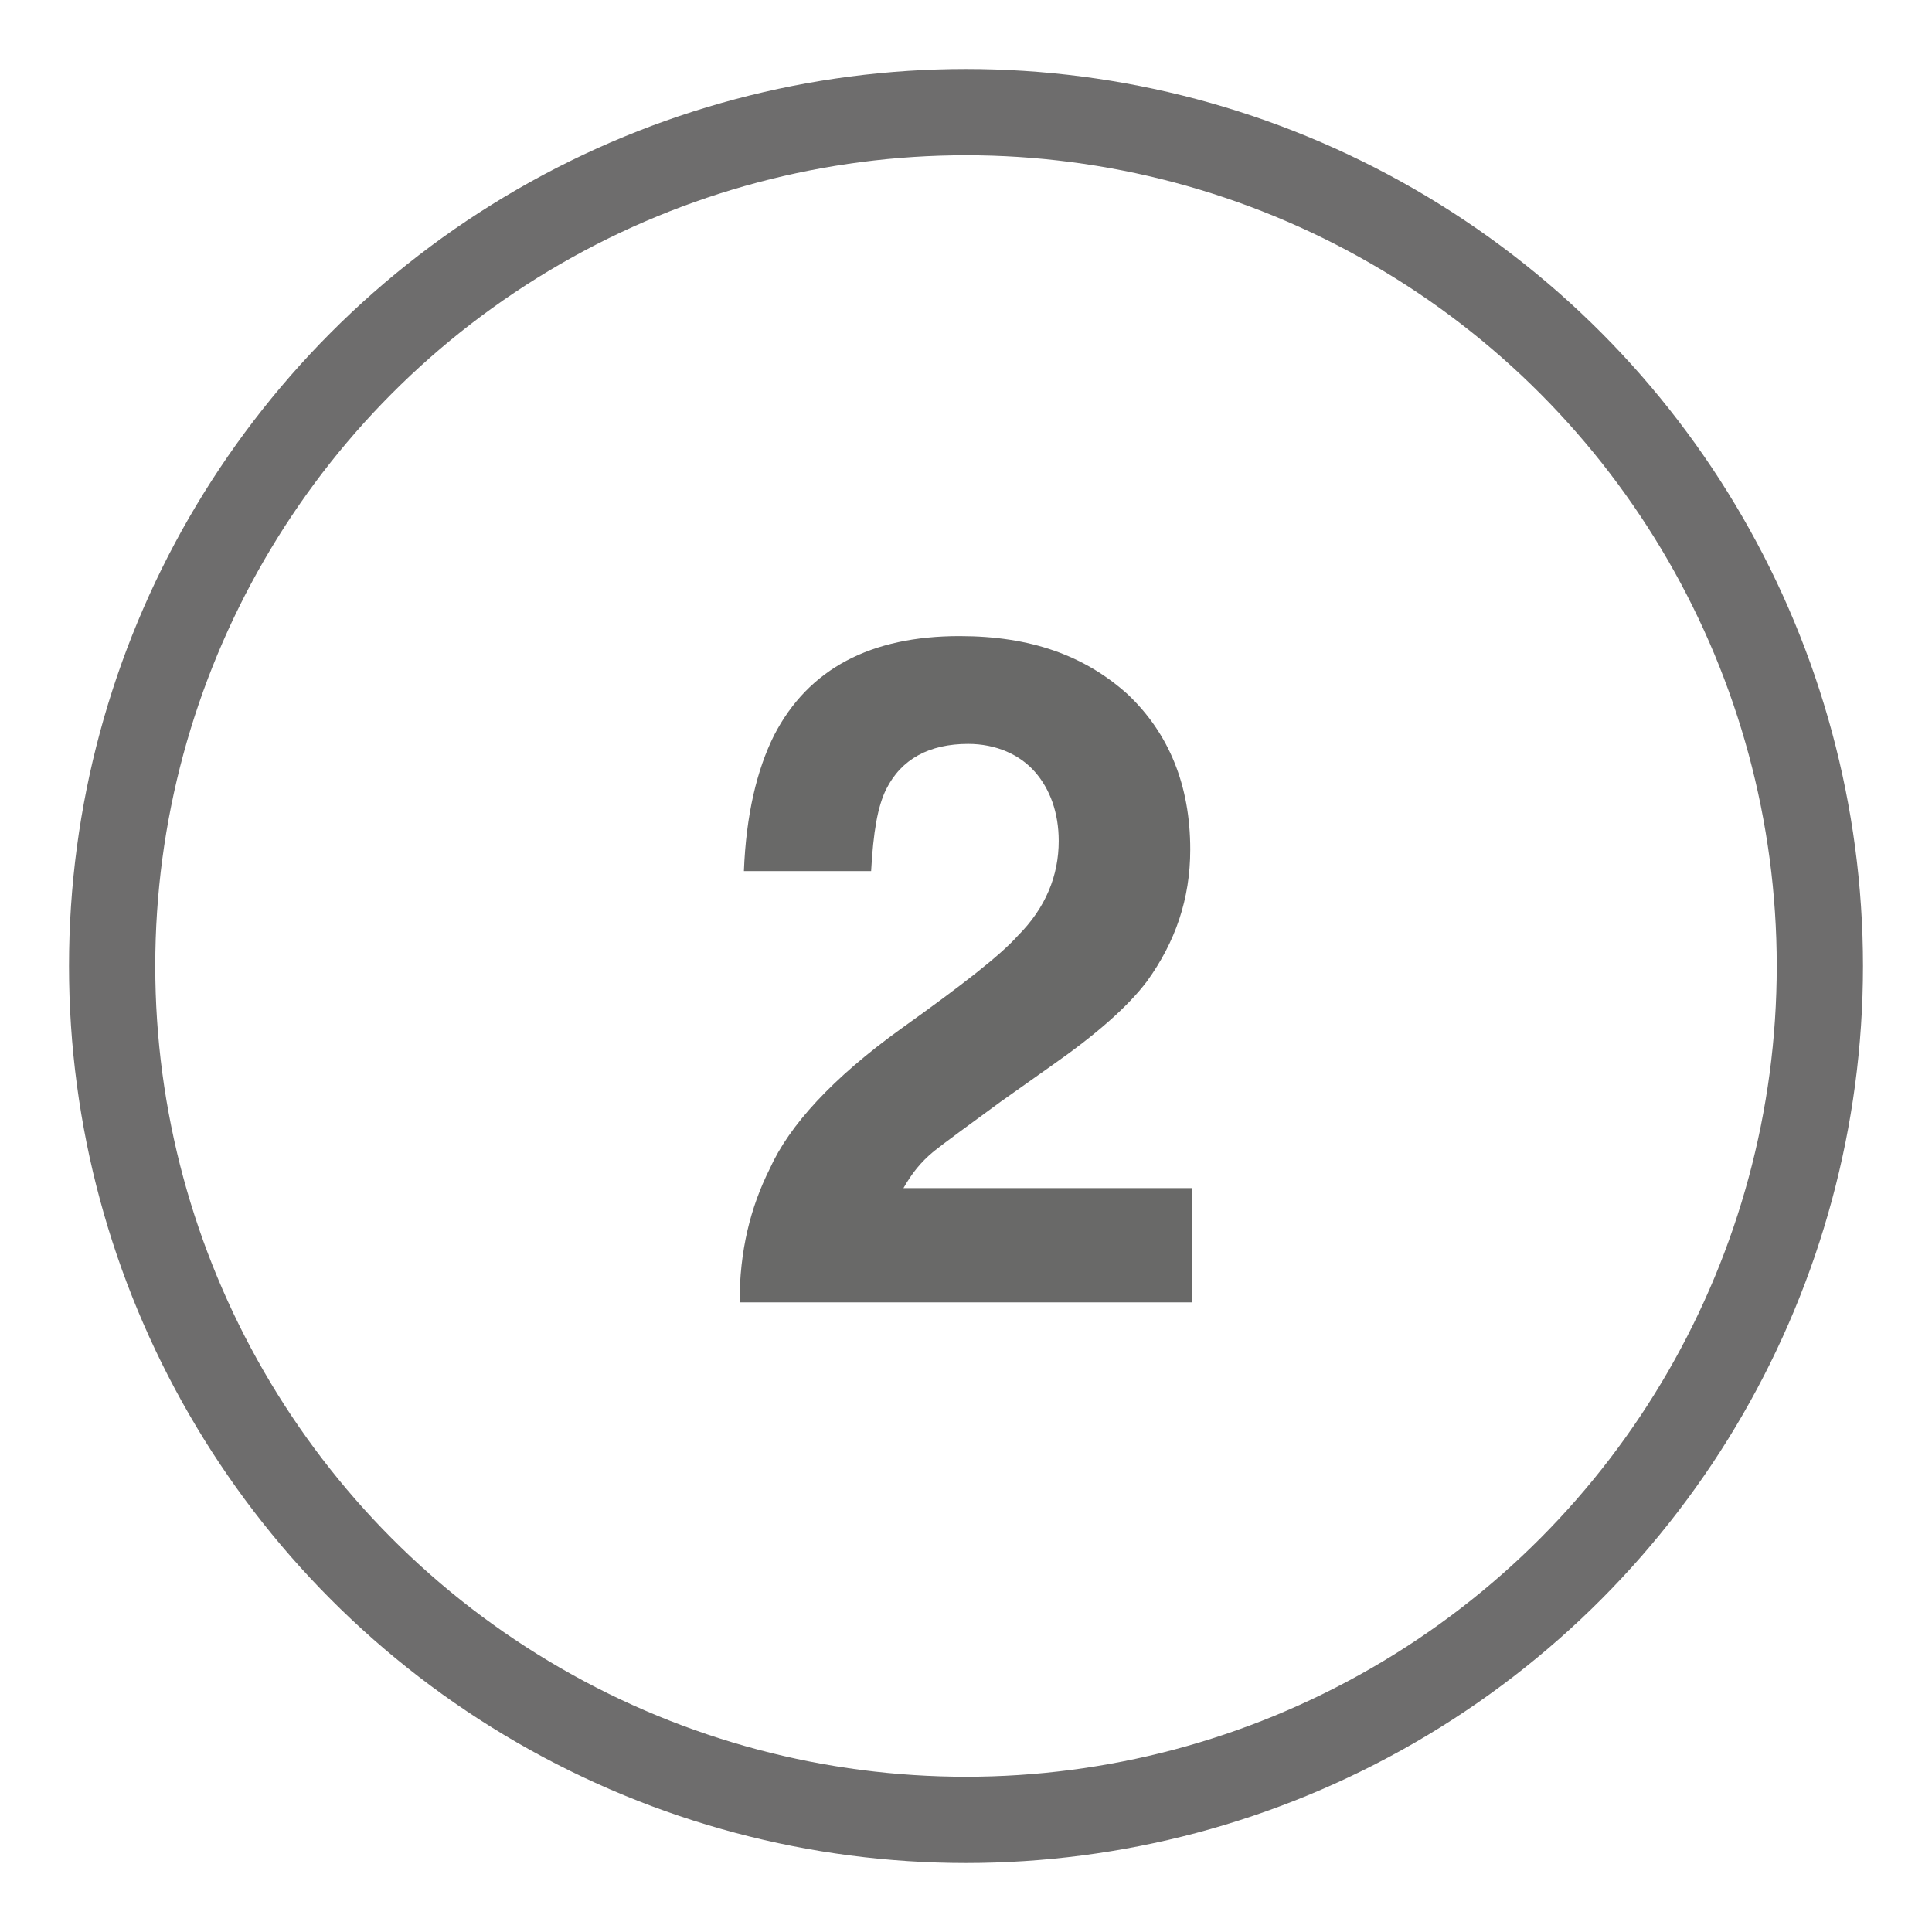
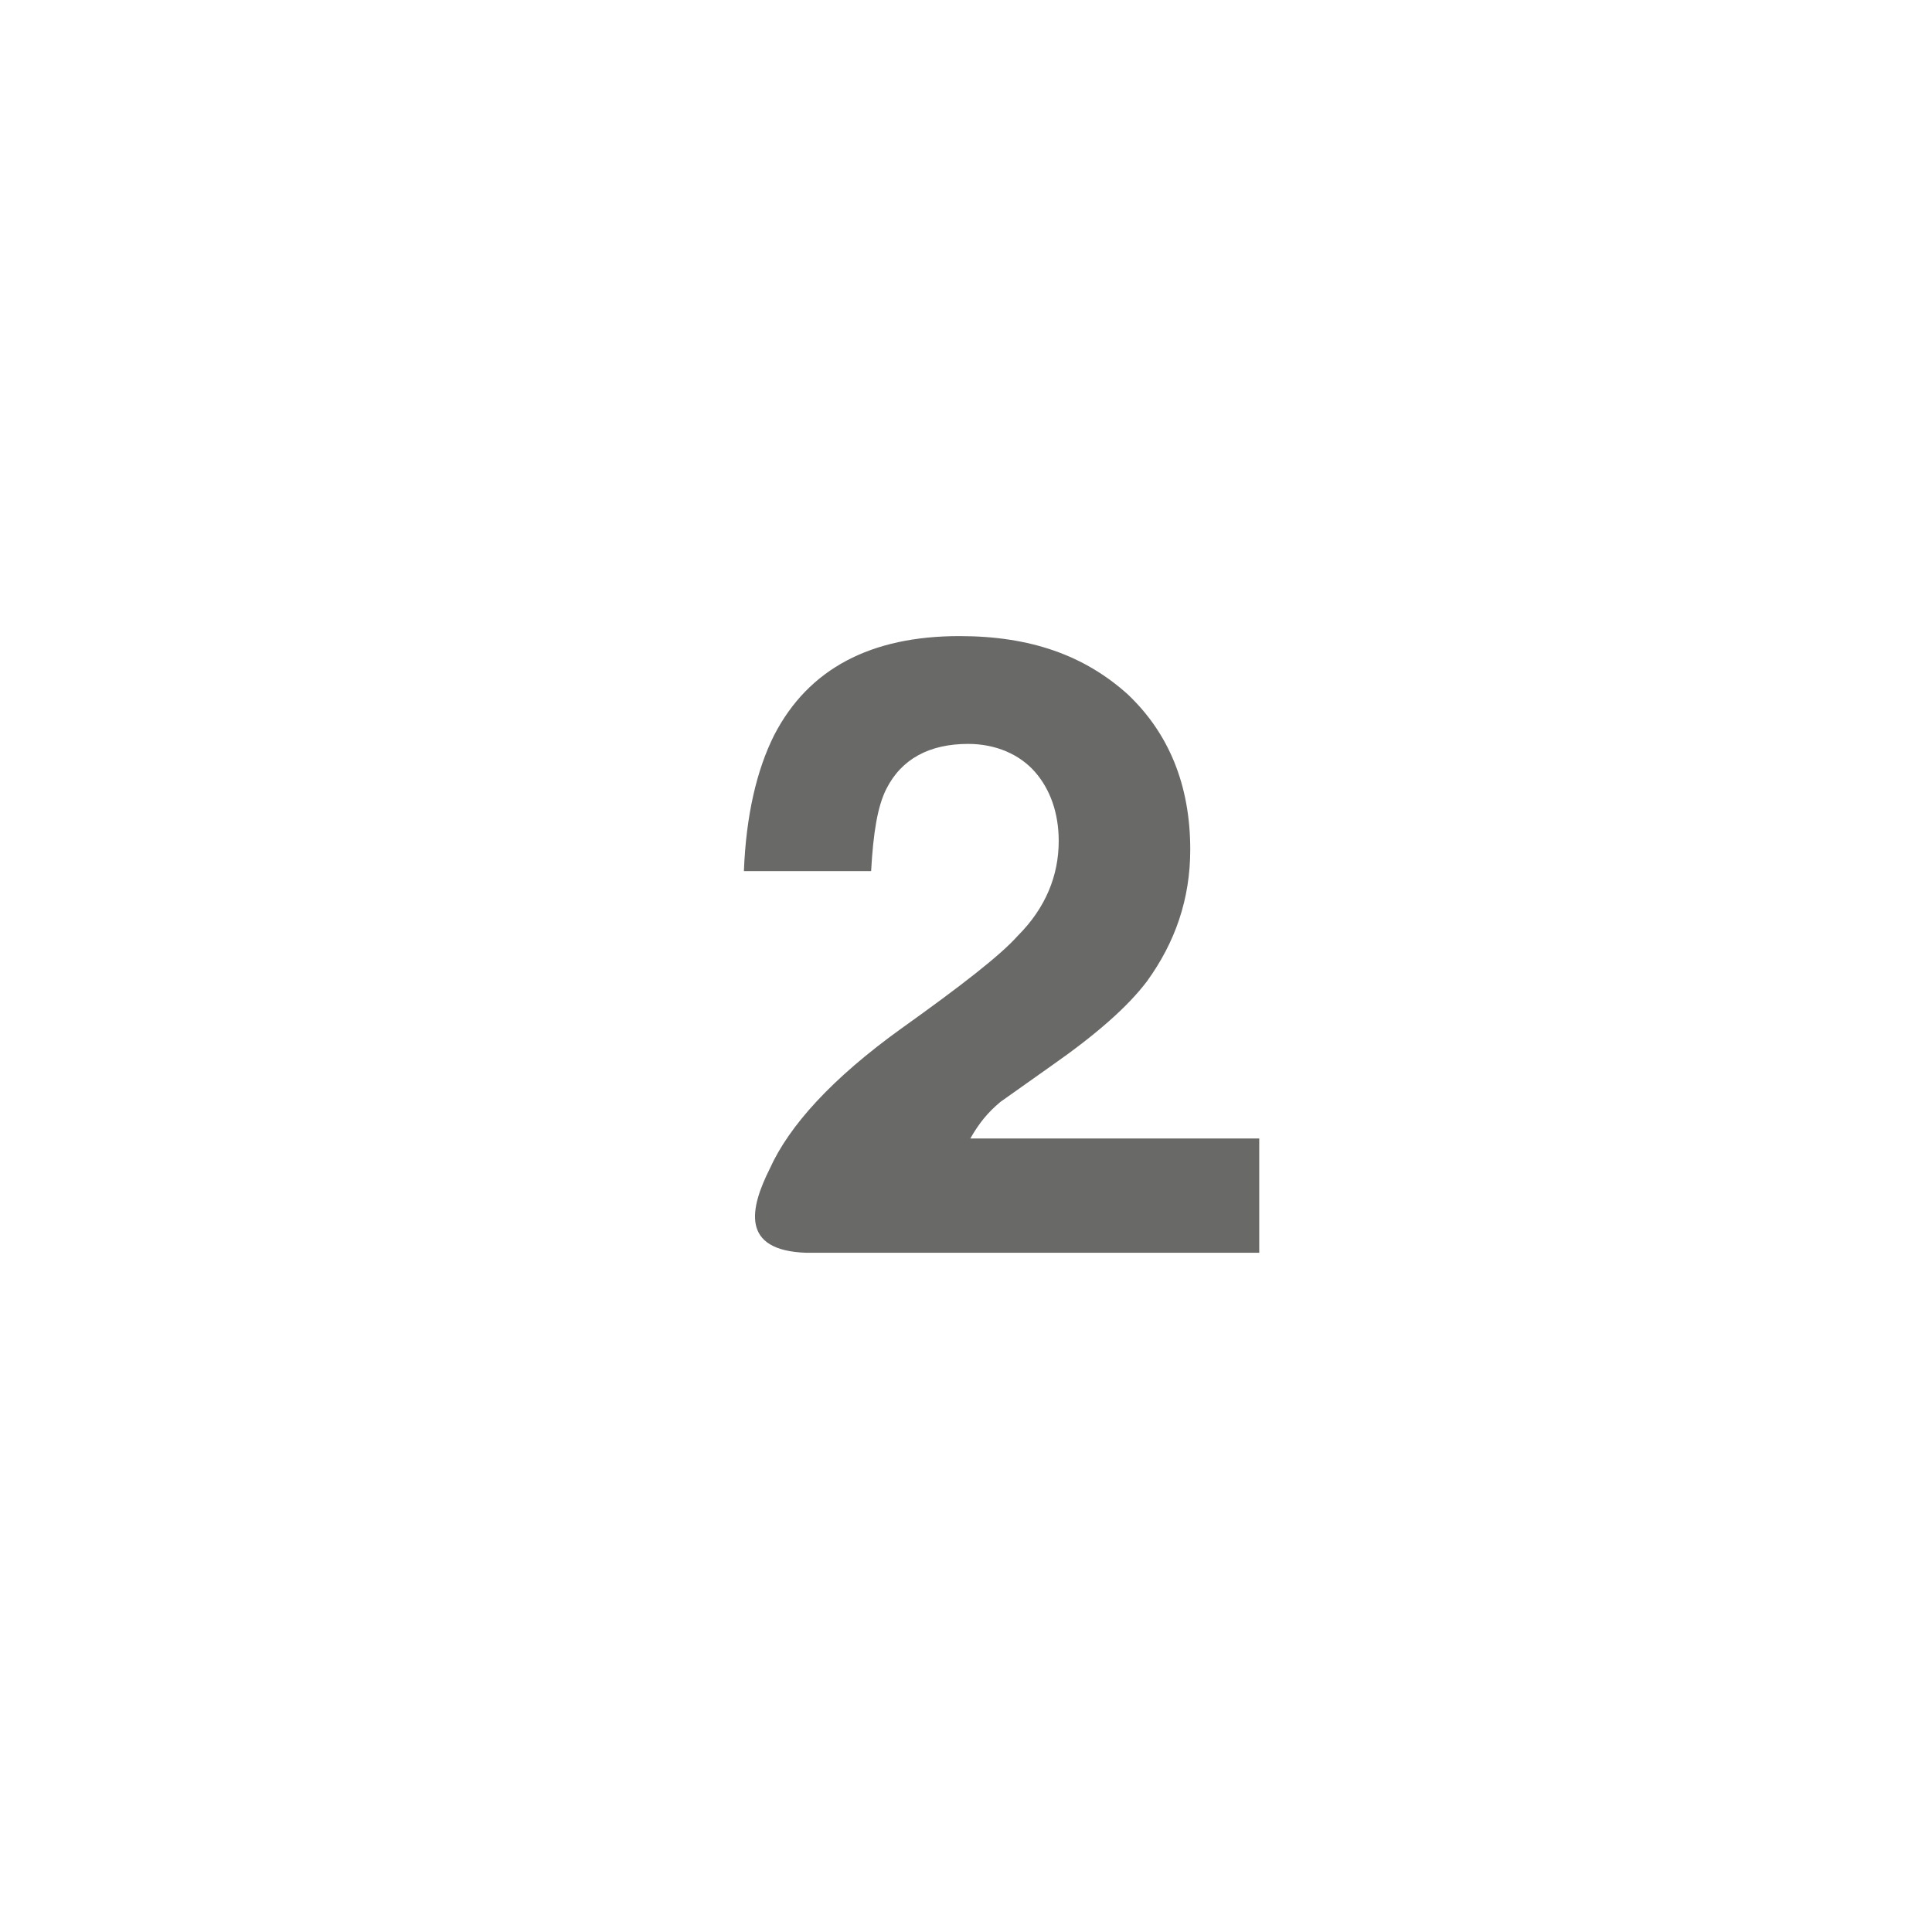
<svg xmlns="http://www.w3.org/2000/svg" version="1.1" id="Capa_1" x="0px" y="0px" viewBox="0 0 89.6 89.6" style="enable-background:new 0 0 89.6 89.6;" xml:space="preserve">
  <style type="text/css">
	.st0{fill:none;stroke:#6E6D6D;stroke-width:4;stroke-miterlimit:10;}
	.st1{fill:#696968;}
</style>
-   <circle class="st0" cx="44.8" cy="44.8" r="39.6" />
-   <path class="st1" d="M35.7,54.2c0.9-2,2.9-4.2,6.1-6.5c2.8-2,4.6-3.4,5.4-4.3c1.3-1.3,1.9-2.8,1.9-4.4c0-1.3-0.4-2.4-1.1-3.2  s-1.8-1.3-3.1-1.3c-1.8,0-3.1,0.7-3.8,2.1c-0.4,0.8-0.6,2-0.7,3.8h-5.9c0.1-2.6,0.6-4.7,1.4-6.3c1.6-3.1,4.5-4.6,8.6-4.6  c3.3,0,5.8,0.9,7.8,2.7c1.9,1.8,2.9,4.2,2.9,7.2c0,2.3-0.7,4.3-2,6.1c-0.9,1.2-2.4,2.5-4.4,3.9l-2.4,1.7c-1.5,1.1-2.6,1.9-3.1,2.3  c-0.6,0.5-1,1-1.4,1.7h13.4v5.3h-21C34.3,58,34.8,56,35.7,54.2z" />
+   <path class="st1" d="M35.7,54.2c0.9-2,2.9-4.2,6.1-6.5c2.8-2,4.6-3.4,5.4-4.3c1.3-1.3,1.9-2.8,1.9-4.4c0-1.3-0.4-2.4-1.1-3.2  s-1.8-1.3-3.1-1.3c-1.8,0-3.1,0.7-3.8,2.1c-0.4,0.8-0.6,2-0.7,3.8h-5.9c0.1-2.6,0.6-4.7,1.4-6.3c1.6-3.1,4.5-4.6,8.6-4.6  c3.3,0,5.8,0.9,7.8,2.7c1.9,1.8,2.9,4.2,2.9,7.2c0,2.3-0.7,4.3-2,6.1c-0.9,1.2-2.4,2.5-4.4,3.9l-2.4,1.7c-0.6,0.5-1,1-1.4,1.7h13.4v5.3h-21C34.3,58,34.8,56,35.7,54.2z" />
</svg>